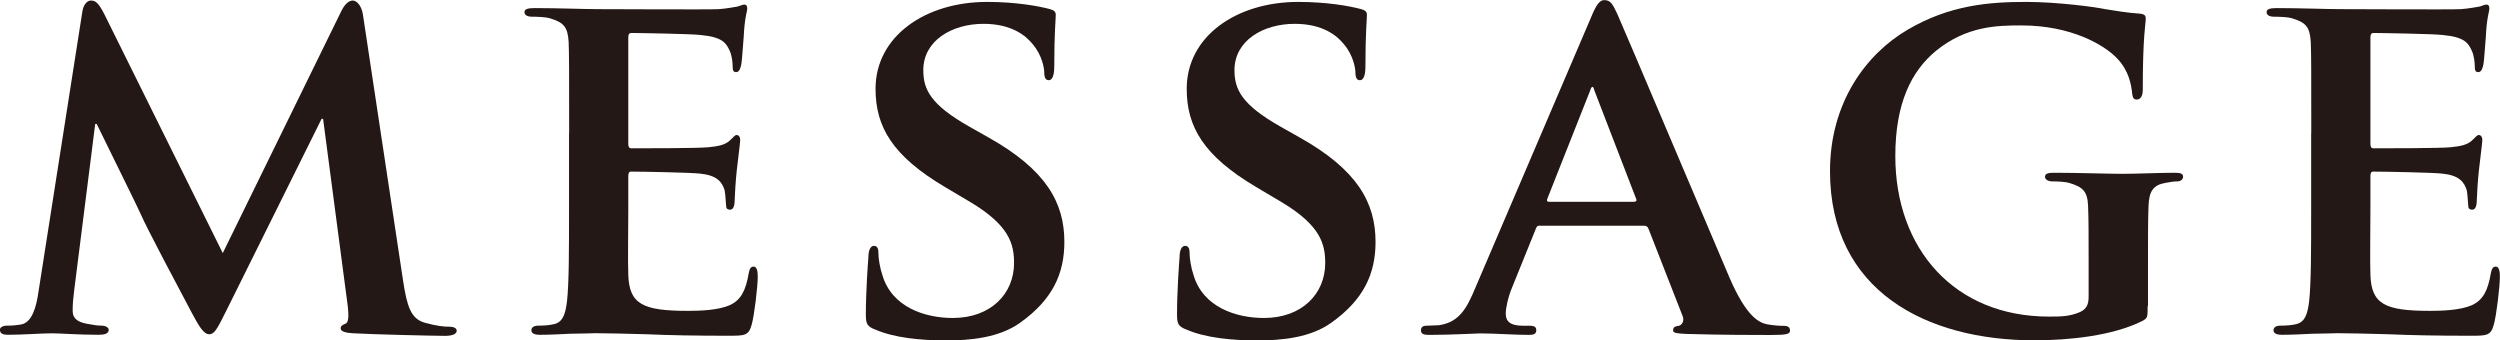
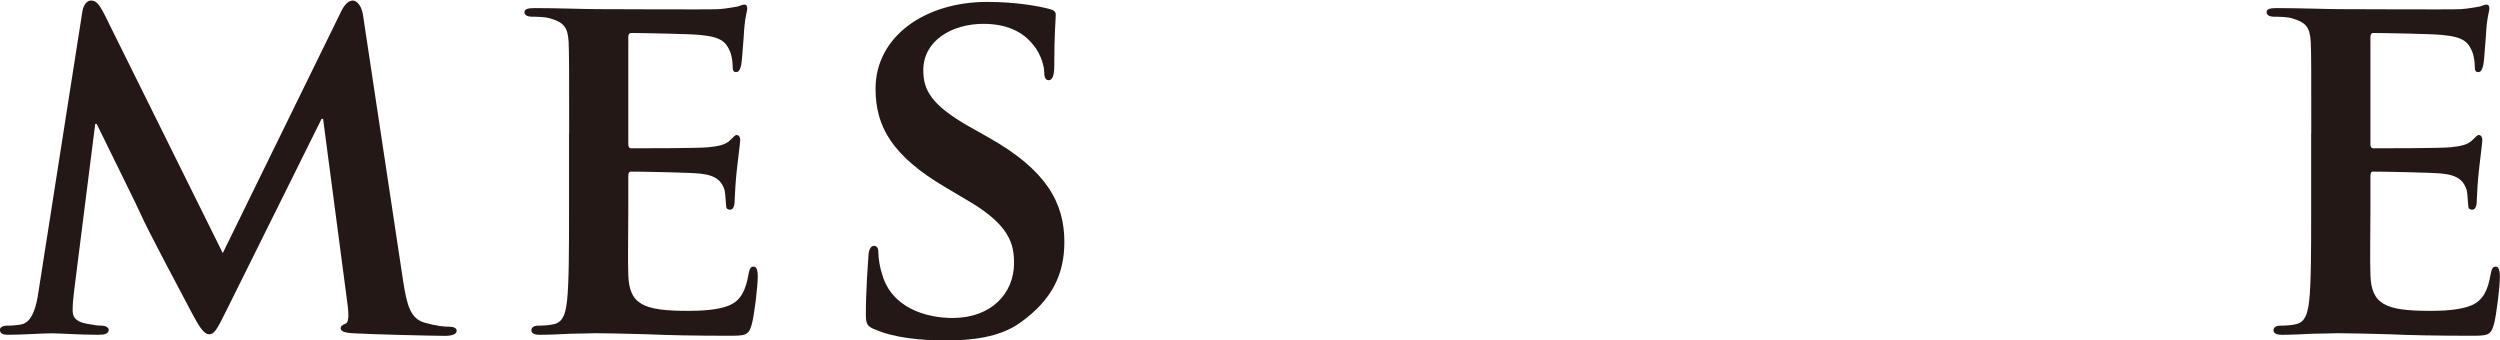
<svg xmlns="http://www.w3.org/2000/svg" id="_レイヤー_2" data-name="レイヤー 2" viewBox="0 0 235 32">
  <defs>
    <style>
      .cls-1 {
        fill: #231815;
      }
    </style>
  </defs>
  <g id="_レイヤー_1-2" data-name="レイヤー 1">
    <g>
      <path class="cls-1" d="M7.74,1.1c.09-.67.47-1.05.8-1.05.42,0,.71.19,1.27,1.29l11.13,22.45L32.08,1.05c.33-.67.71-1,1.09-1,.33,0,.8.43.94,1.29l3.77,24.98c.38,2.53.75,3.63,2.03,4.01,1.18.33,1.84.38,2.36.38.38,0,.66.14.66.38,0,.33-.47.48-1.09.48-1.04,0-6.94-.14-8.59-.24-.99-.05-1.23-.24-1.23-.48,0-.19.19-.33.47-.43.24-.1.33-.57.19-1.72l-2.31-17.53h-.14l-8.92,17.96c-.94,1.91-1.18,2.29-1.65,2.29-.52,0-.99-.81-1.65-2.05-.99-1.86-4.29-8.07-4.77-9.22-.33-.76-2.78-5.68-4.15-8.5h-.14l-1.98,15.67c-.09.72-.14,1.24-.14,1.91,0,.76.57,1.05,1.27,1.19.71.14,1.09.19,1.46.19s.66.19.66.38c0,.38-.38.48-.99.48-1.75,0-3.63-.14-4.39-.14-.8,0-2.78.14-4.1.14-.42,0-.75-.1-.75-.48,0-.19.24-.38.66-.38.33,0,.61,0,1.27-.1,1.13-.14,1.51-1.77,1.7-3.1L7.74,1.1Z" />
      <path class="cls-1" d="M53.5,12.51c0-6.16,0-7.31-.05-8.6-.09-1.39-.47-1.81-1.79-2.2-.33-.1-1.04-.14-1.65-.14-.42,0-.71-.14-.71-.43s.33-.38.94-.38c2.17,0,4.81.1,5.99.1,1.32,0,10.52.05,11.32,0,.75-.05,1.42-.19,1.75-.24.24-.05.47-.19.66-.19.24,0,.28.19.28.38,0,.29-.24.76-.33,2.63-.05.43-.14,2.2-.24,2.67-.05.19-.14.67-.47.67-.28,0-.33-.19-.33-.53,0-.29-.05-1-.28-1.48-.33-.72-.66-1.29-2.74-1.48-.71-.1-5.66-.19-6.51-.19-.19,0-.28.14-.28.38v10.03c0,.24.05.43.28.43.94,0,6.32,0,7.27-.1.99-.1,1.56-.24,1.98-.62.33-.29.47-.53.66-.53s.33.19.33.43-.09.91-.33,2.96c-.09.81-.19,2.44-.19,2.72,0,.33-.05.91-.42.91-.28,0-.38-.14-.38-.33-.05-.43-.05-.96-.14-1.48-.24-.81-.75-1.43-2.31-1.58-.75-.1-5.47-.19-6.51-.19-.19,0-.24.19-.24.43v3.25c0,1.39-.05,4.82,0,6.02.09,2.77,1.37,3.39,5.61,3.39,1.08,0,2.83-.05,3.92-.53,1.04-.48,1.51-1.34,1.79-3.01.09-.43.19-.62.47-.62.33,0,.38.53.38.96,0,.91-.33,3.68-.57,4.49-.28,1.05-.66,1.05-2.22,1.05-3.11,0-5.61-.05-7.64-.14-2.03-.05-3.59-.1-4.81-.1-.47,0-1.37.05-2.36.05-.99.05-2.03.1-2.88.1-.52,0-.8-.14-.8-.43,0-.19.14-.43.66-.43.61,0,1.09-.05,1.46-.14.85-.19,1.08-.96,1.23-2.15.19-1.72.19-4.92.19-8.64v-7.16Z" />
      <path class="cls-1" d="M82.19,30.95c-.66-.29-.8-.48-.8-1.39,0-2.2.19-4.73.24-5.4,0-.62.19-1.05.52-1.05.38,0,.42.38.42.67,0,.53.14,1.39.38,2.1.9,3.01,4.01,4.01,6.61,4.01,3.59,0,5.76-2.29,5.76-5.16,0-1.77-.42-3.53-4.1-5.73l-2.41-1.43c-4.91-2.91-6.51-5.64-6.51-9.22,0-4.97,4.72-8.17,10.47-8.17,2.69,0,4.81.38,5.9.67.38.1.57.24.57.53,0,.53-.14,1.67-.14,4.87,0,.86-.19,1.29-.52,1.29-.28,0-.42-.24-.42-.72,0-.38-.19-1.62-1.09-2.67-.61-.76-1.93-1.91-4.62-1.91-2.97,0-5.66,1.58-5.66,4.35,0,1.81.66,3.25,4.39,5.35l1.7.96c5.47,3.06,7.17,6.16,7.17,9.84,0,3.01-1.13,5.44-4.15,7.59-1.98,1.43-4.72,1.67-6.94,1.67-2.41,0-4.95-.24-6.75-1.05Z" />
-       <path class="cls-1" d="M111.44,30.95c-.66-.29-.8-.48-.8-1.39,0-2.2.19-4.73.24-5.4,0-.62.19-1.05.52-1.05.38,0,.42.38.42.67,0,.53.14,1.39.38,2.1.9,3.01,4.01,4.01,6.61,4.01,3.59,0,5.76-2.29,5.76-5.16,0-1.77-.42-3.53-4.1-5.73l-2.41-1.43c-4.91-2.91-6.51-5.64-6.51-9.22,0-4.97,4.72-8.17,10.47-8.17,2.69,0,4.81.38,5.9.67.38.1.57.24.57.53,0,.53-.14,1.67-.14,4.87,0,.86-.19,1.29-.52,1.29-.28,0-.42-.24-.42-.72,0-.38-.19-1.62-1.09-2.67-.61-.76-1.93-1.91-4.62-1.91-2.97,0-5.66,1.58-5.66,4.35,0,1.81.66,3.25,4.39,5.35l1.7.96c5.47,3.06,7.17,6.16,7.17,9.84,0,3.01-1.13,5.44-4.15,7.59-1.98,1.43-4.72,1.67-6.94,1.67-2.41,0-4.95-.24-6.75-1.05Z" />
-       <path class="cls-1" d="M144.75,21.21c-.24,0-.28.05-.38.29l-2.22,5.49c-.42,1-.61,2.01-.61,2.48,0,.72.38,1.15,1.65,1.15h.61c.52,0,.61.19.61.43,0,.33-.24.43-.66.43-1.37,0-3.3-.14-4.62-.14-.42,0-2.64.14-4.81.14-.52,0-.75-.1-.75-.43,0-.24.14-.43.47-.43.38,0,.85-.05,1.23-.05,1.89-.29,2.59-1.53,3.44-3.58l10.85-25.36c.47-1.15.8-1.62,1.23-1.62.61,0,.8.38,1.23,1.29.99,2.24,7.93,18.67,10.57,24.84,1.6,3.68,2.78,4.2,3.54,4.35.61.1,1.09.14,1.56.14.38,0,.57.14.57.43,0,.33-.24.43-1.79.43-1.46,0-4.48,0-7.97-.1-.75-.05-1.23-.05-1.23-.33,0-.24.09-.38.52-.43.28-.05.57-.43.38-.91l-3.21-8.21c-.09-.24-.24-.29-.42-.29h-9.77ZM153.62,18.96c.19,0,.24-.1.19-.24l-3.92-10.17c-.05-.14-.09-.38-.19-.38-.14,0-.19.24-.24.38l-4.01,10.13c-.09.19,0,.29.14.29h8.02Z" />
-       <path class="cls-1" d="M201.88,28.75c0,1.1,0,1.15-.52,1.43-2.78,1.39-6.89,1.81-10.14,1.81-10.19,0-19.2-4.68-19.2-15.9,0-6.5,3.44-11.03,7.27-13.28,3.96-2.34,7.69-2.63,11.18-2.63,2.88,0,6.51.48,7.36.67.85.14,2.31.38,3.3.43.47.05.57.19.57.48,0,.48-.28,1.58-.28,6.69,0,.62-.24.91-.57.91-.28,0-.38-.19-.42-.53-.09-.91-.33-2.2-1.42-3.34-1.23-1.29-4.34-3.1-9.01-3.1-2.26,0-5.14.05-8.02,2.39-2.31,1.91-3.82,4.92-3.82,9.89,0,8.74,5.57,15.09,14.44,15.09,1.09,0,1.93,0,2.93-.43.61-.29.8-.72.8-1.43v-3.73c0-2.01,0-3.53-.05-4.78-.05-1.39-.47-1.81-1.79-2.2-.33-.1-1.04-.14-1.6-.14-.38,0-.66-.19-.66-.43,0-.33.33-.38.9-.38,2.17,0,5.14.1,6.37.1,1.32,0,3.49-.1,4.86-.1.57,0,.85.05.85.38,0,.24-.24.43-.52.43-.33,0-.66.05-1.13.14-1.13.19-1.56.76-1.6,2.2-.05,1.24-.05,2.87-.05,4.87v4.49Z" />
      <path class="cls-1" d="M217.26,12.51c0-6.16,0-7.31-.05-8.6-.09-1.39-.47-1.81-1.79-2.2-.33-.1-1.04-.14-1.65-.14-.42,0-.71-.14-.71-.43s.33-.38.94-.38c2.17,0,4.81.1,5.99.1,1.32,0,10.52.05,11.32,0,.75-.05,1.42-.19,1.75-.24.24-.05.47-.19.66-.19.24,0,.28.19.28.38,0,.29-.24.76-.33,2.63-.05.43-.14,2.2-.24,2.67-.05.19-.14.67-.47.67-.28,0-.33-.19-.33-.53,0-.29-.05-1-.28-1.48-.33-.72-.66-1.29-2.74-1.48-.71-.1-5.66-.19-6.51-.19-.19,0-.28.14-.28.38v10.03c0,.24.05.43.28.43.94,0,6.32,0,7.27-.1.99-.1,1.56-.24,1.98-.62.33-.29.47-.53.66-.53s.33.19.33.43-.09.91-.33,2.96c-.09.81-.19,2.44-.19,2.72,0,.33-.05.91-.42.91-.28,0-.38-.14-.38-.33-.05-.43-.05-.96-.14-1.48-.24-.81-.75-1.43-2.31-1.58-.75-.1-5.47-.19-6.51-.19-.19,0-.24.19-.24.43v3.25c0,1.39-.05,4.82,0,6.02.09,2.77,1.37,3.39,5.61,3.39,1.08,0,2.83-.05,3.92-.53,1.04-.48,1.51-1.34,1.79-3.01.09-.43.19-.62.47-.62.33,0,.38.53.38.96,0,.91-.33,3.68-.57,4.49-.28,1.05-.66,1.05-2.22,1.05-3.11,0-5.61-.05-7.64-.14-2.03-.05-3.59-.1-4.81-.1-.47,0-1.37.05-2.36.05-.99.05-2.03.1-2.88.1-.52,0-.8-.14-.8-.43,0-.19.14-.43.66-.43.61,0,1.09-.05,1.46-.14.85-.19,1.08-.96,1.23-2.15.19-1.72.19-4.92.19-8.64v-7.16Z" />
    </g>
  </g>
</svg>